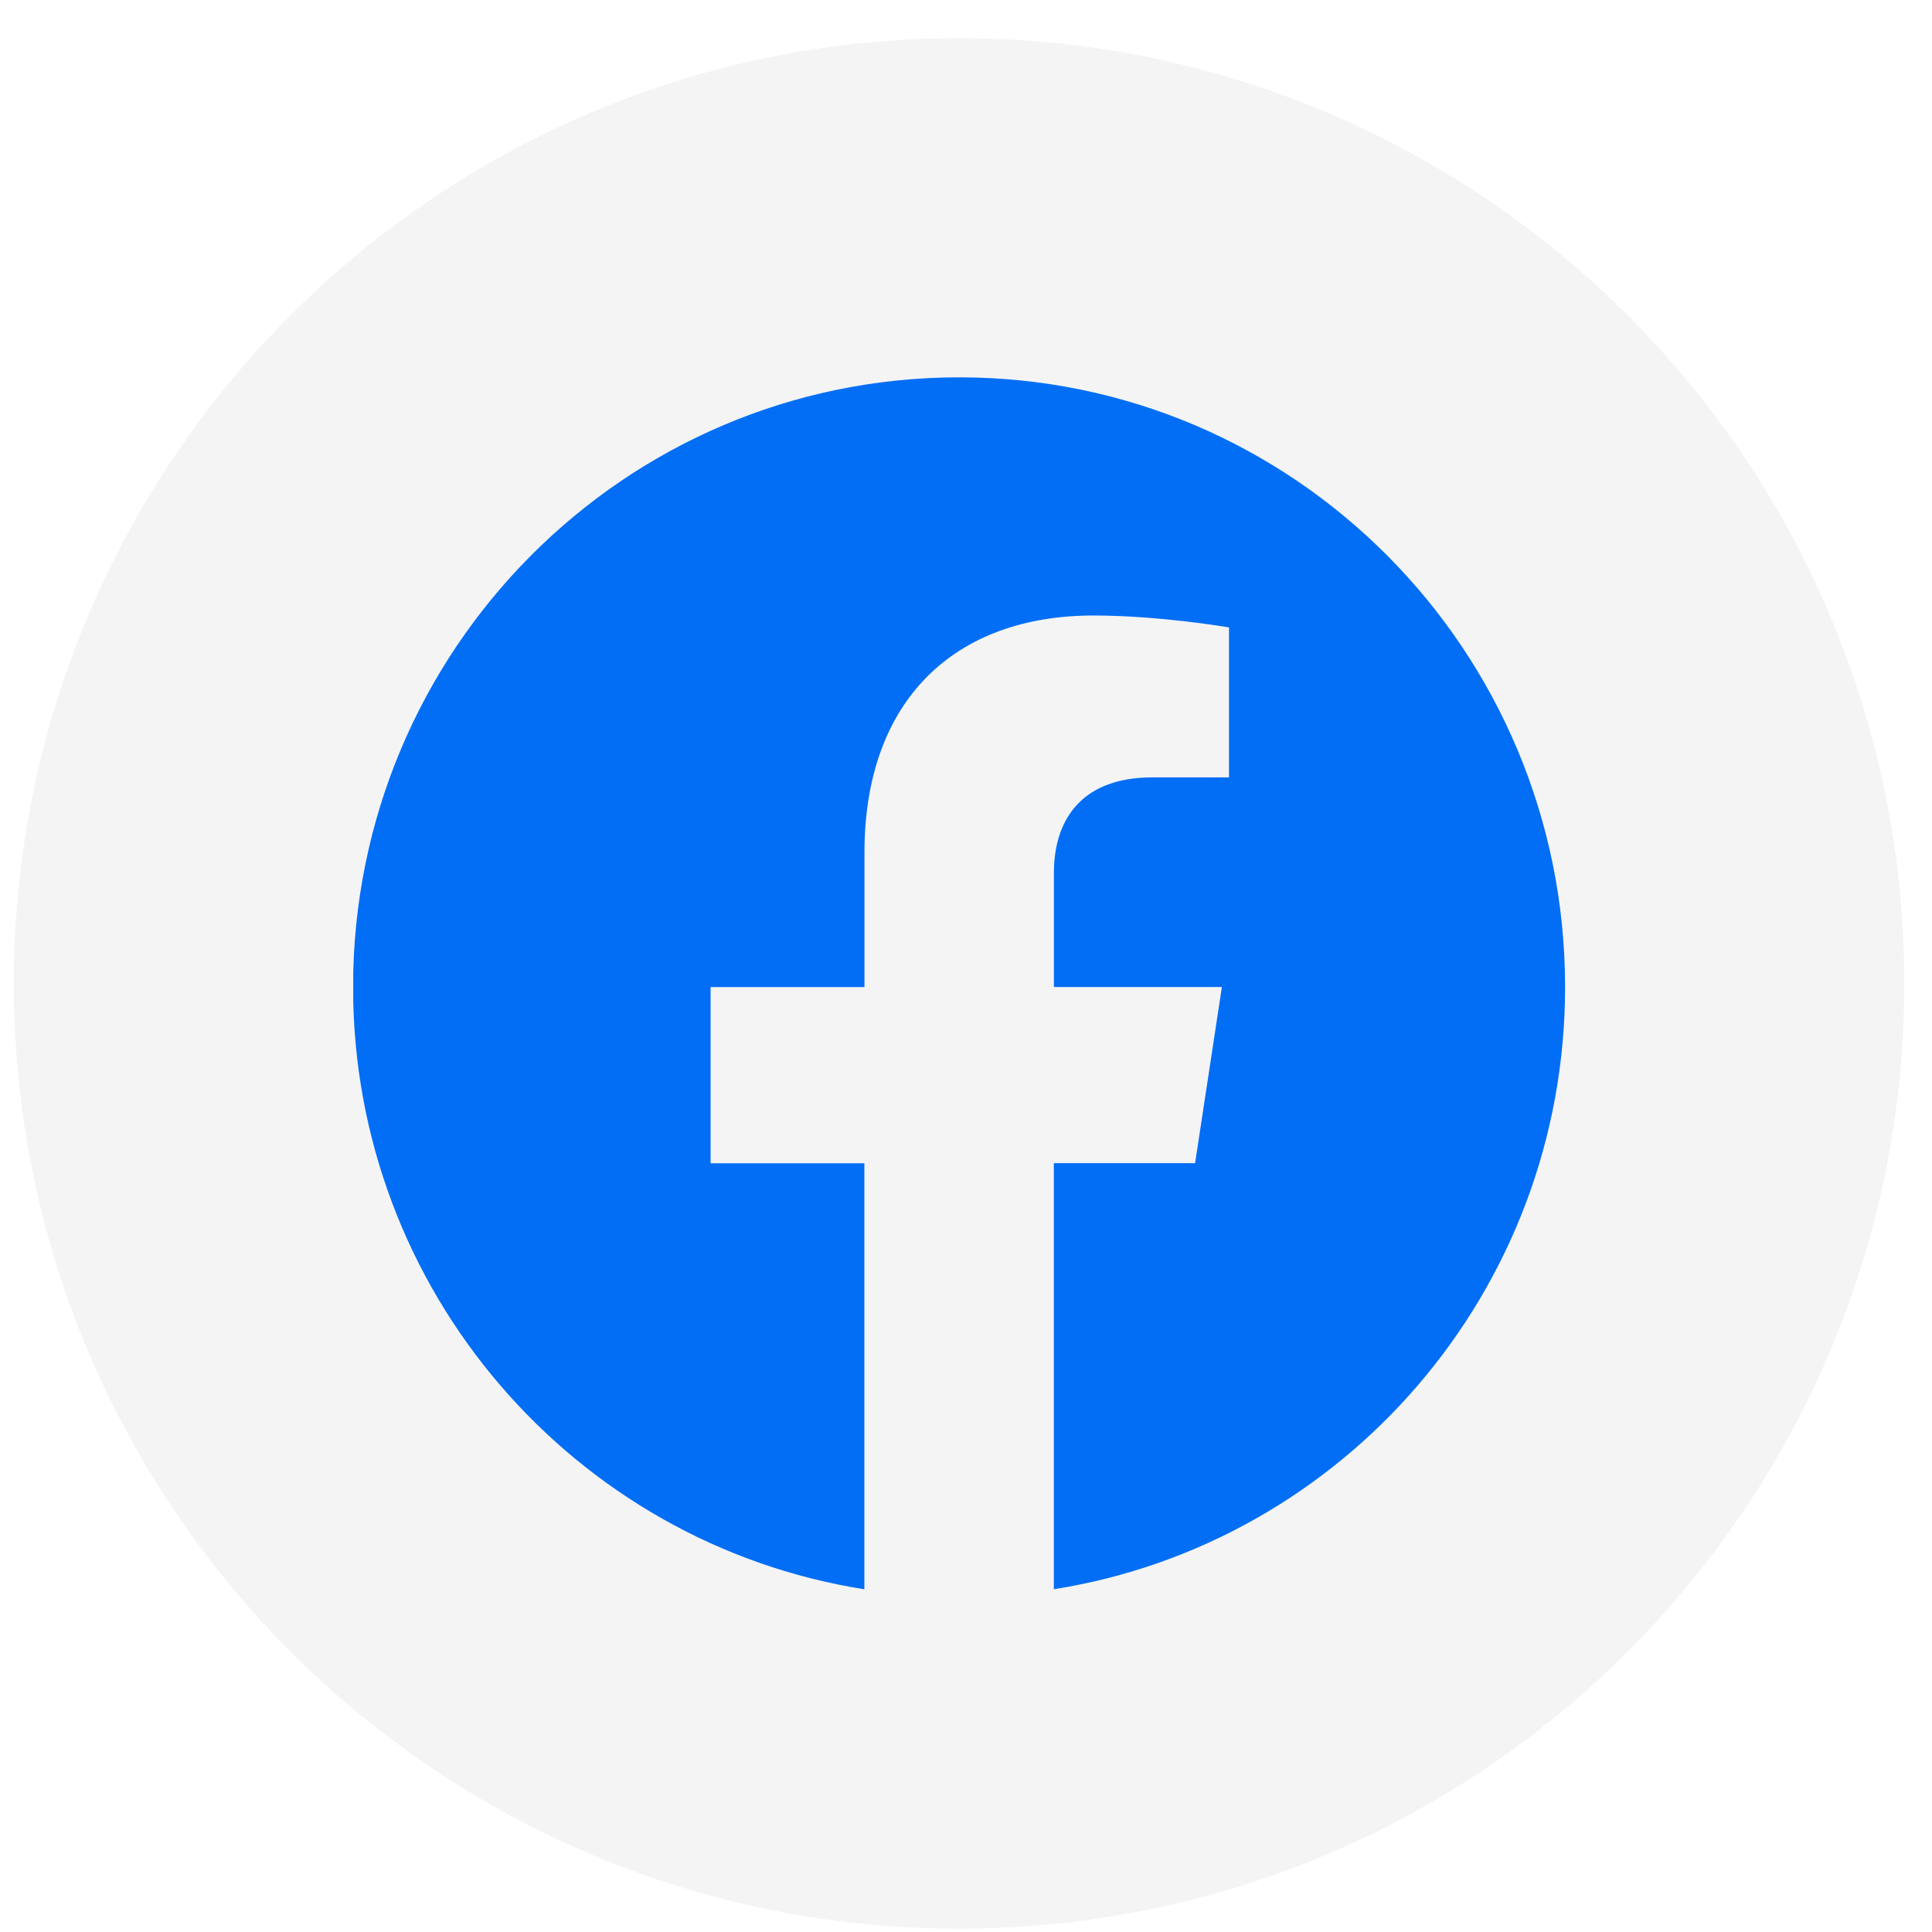
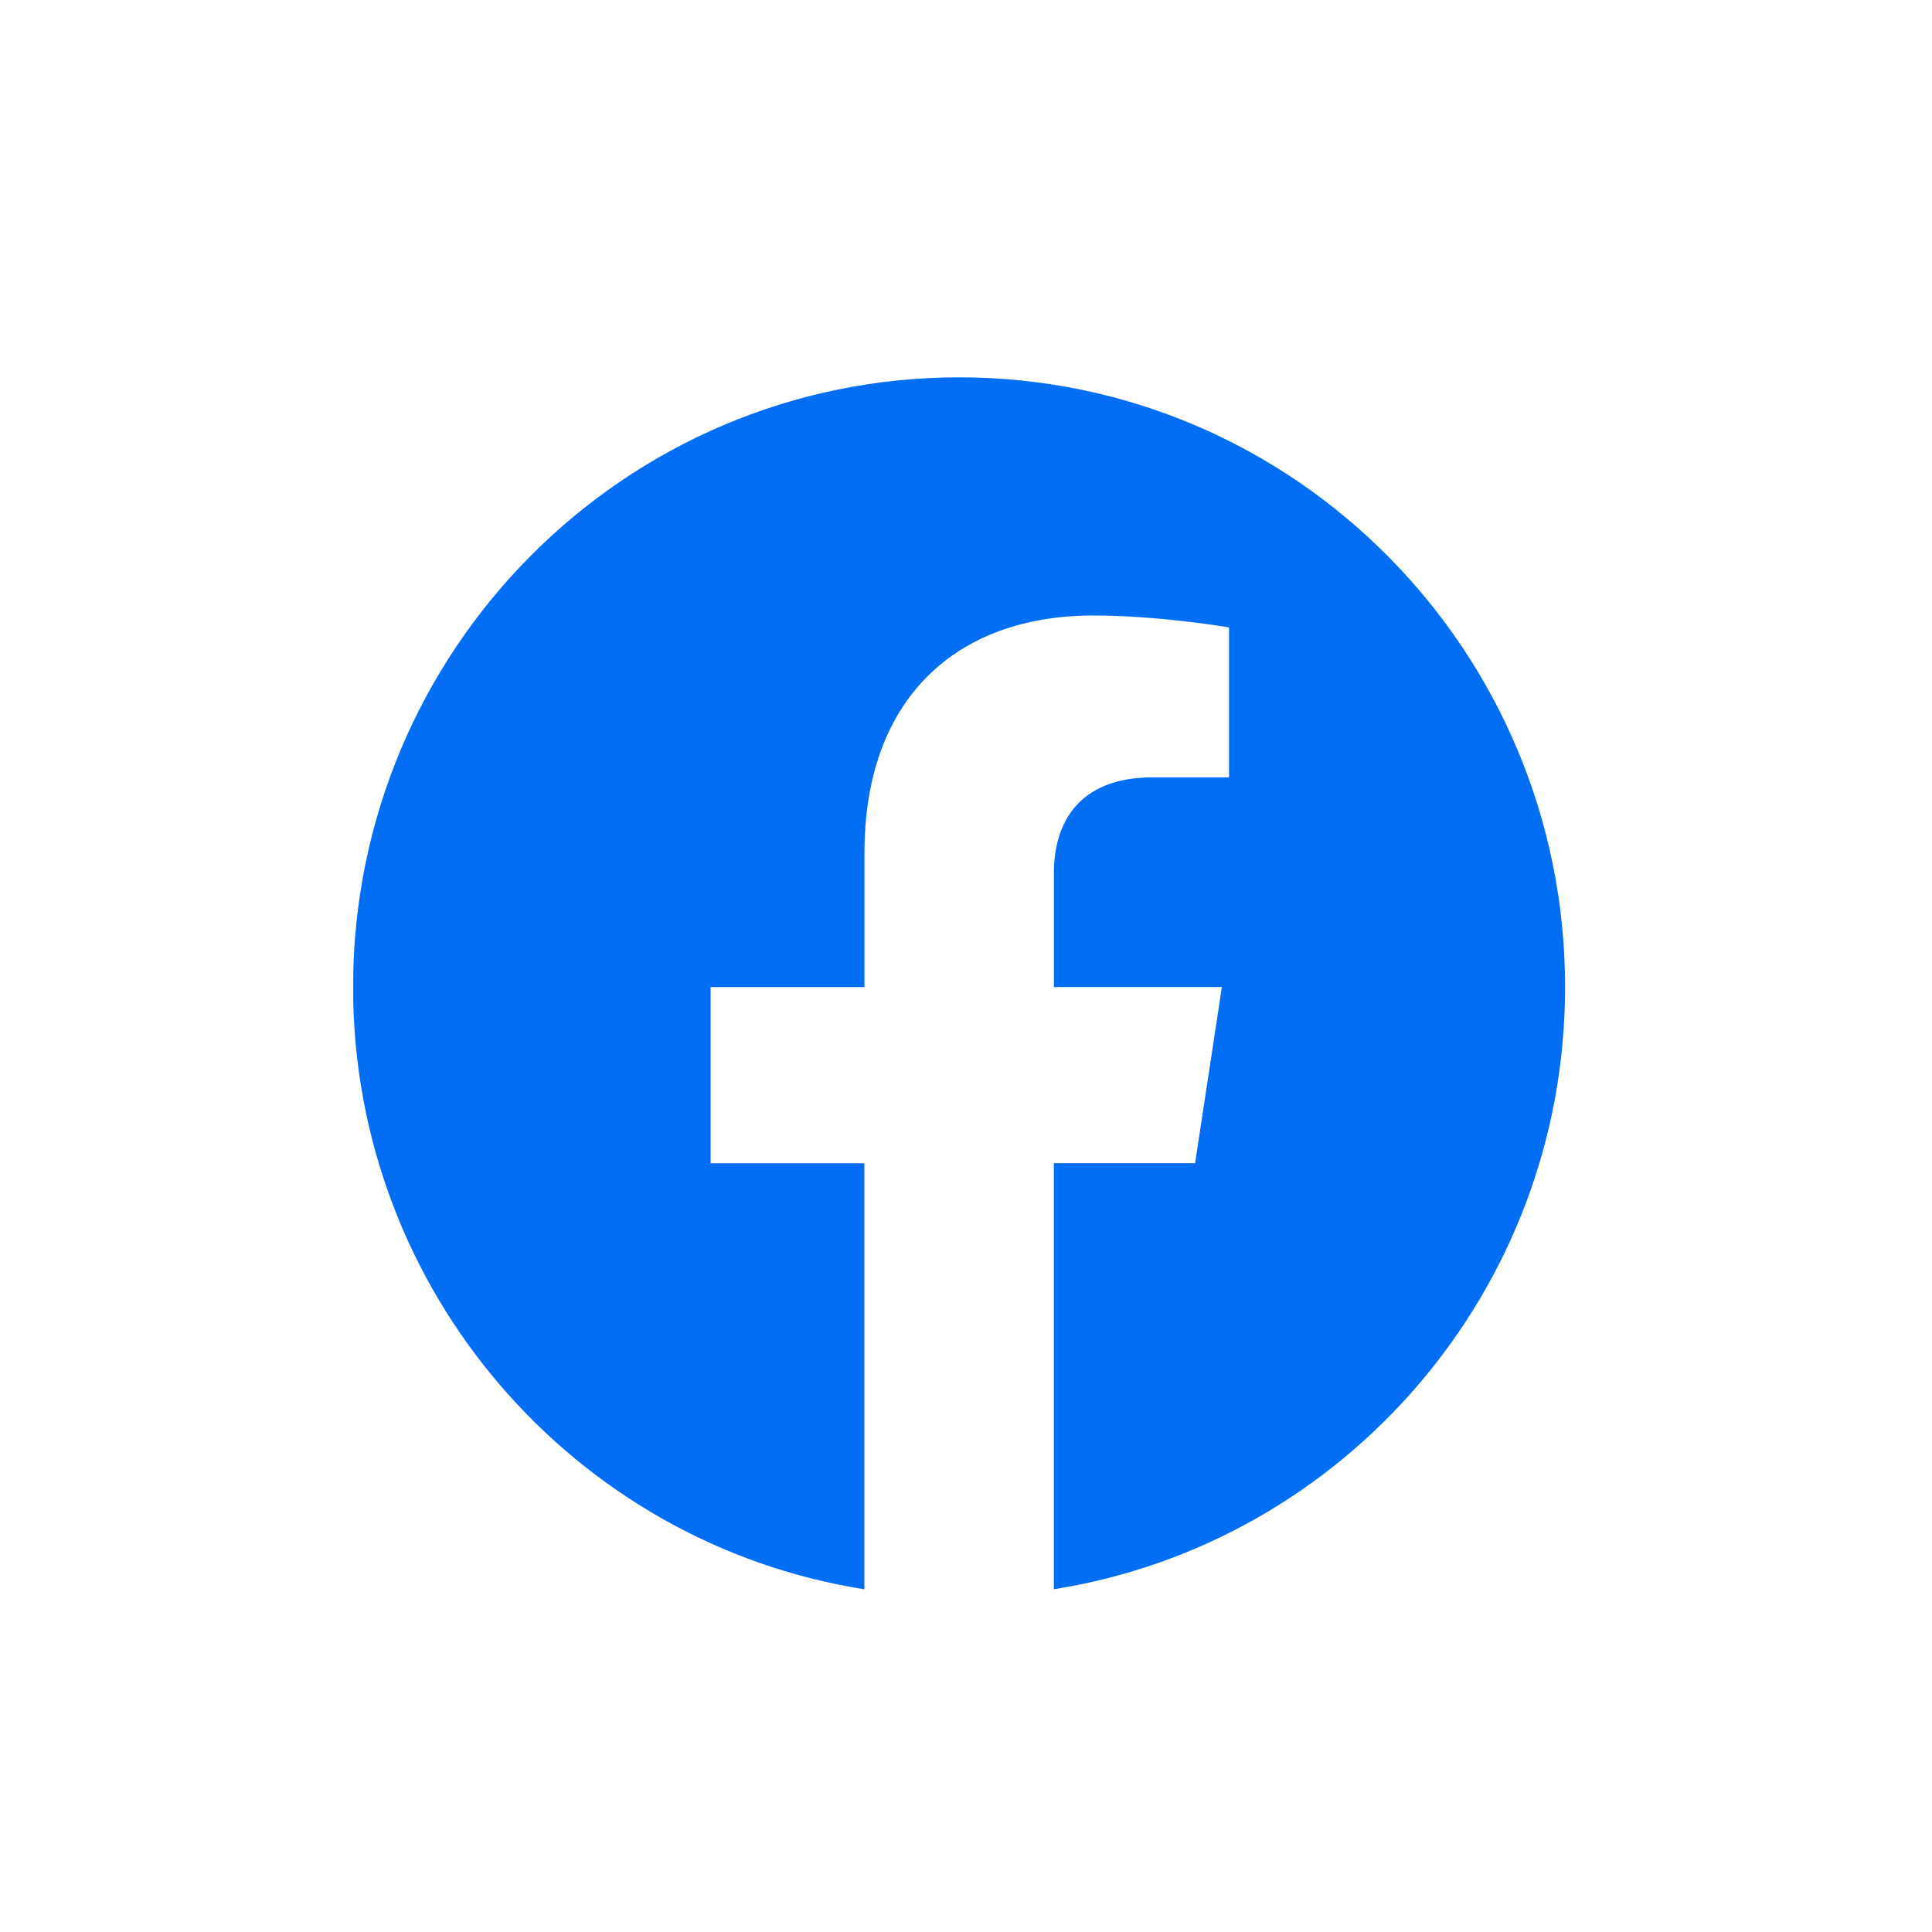
<svg xmlns="http://www.w3.org/2000/svg" width="36" height="36" viewBox="0 0 36 36" fill="none">
-   <path opacity="0.1" fill-rule="evenodd" clip-rule="evenodd" d="M0.258 18.325C0.258 8.598 8.144 0.712 17.871 0.712C27.599 0.712 35.484 8.598 35.484 18.325C35.484 28.053 27.599 35.938 17.871 35.938C8.144 35.938 0.258 28.053 0.258 18.325Z" fill="#8D8D8D" />
  <g clip-path="url(#clip0_61_1557)">
    <path d="M29.163 18.392C29.163 12.117 24.108 7.031 17.872 7.031C11.635 7.032 6.579 12.117 6.579 18.393C6.579 24.062 10.709 28.762 16.106 29.614V21.676H13.241V18.393H16.108V15.888C16.108 13.041 17.795 11.469 20.373 11.469C21.61 11.469 22.901 11.691 22.901 11.691V14.485H21.477C20.076 14.485 19.638 15.362 19.638 16.261V18.392H22.768L22.269 21.674H19.637V29.613C25.033 28.76 29.163 24.061 29.163 18.392Z" fill="#016EF5" />
  </g>
  <defs>
    <clipPath id="clip0_61_1557">
      <rect width="22.581" height="22.581" fill="white" transform="translate(6.582 7.032)" />
    </clipPath>
  </defs>
</svg>